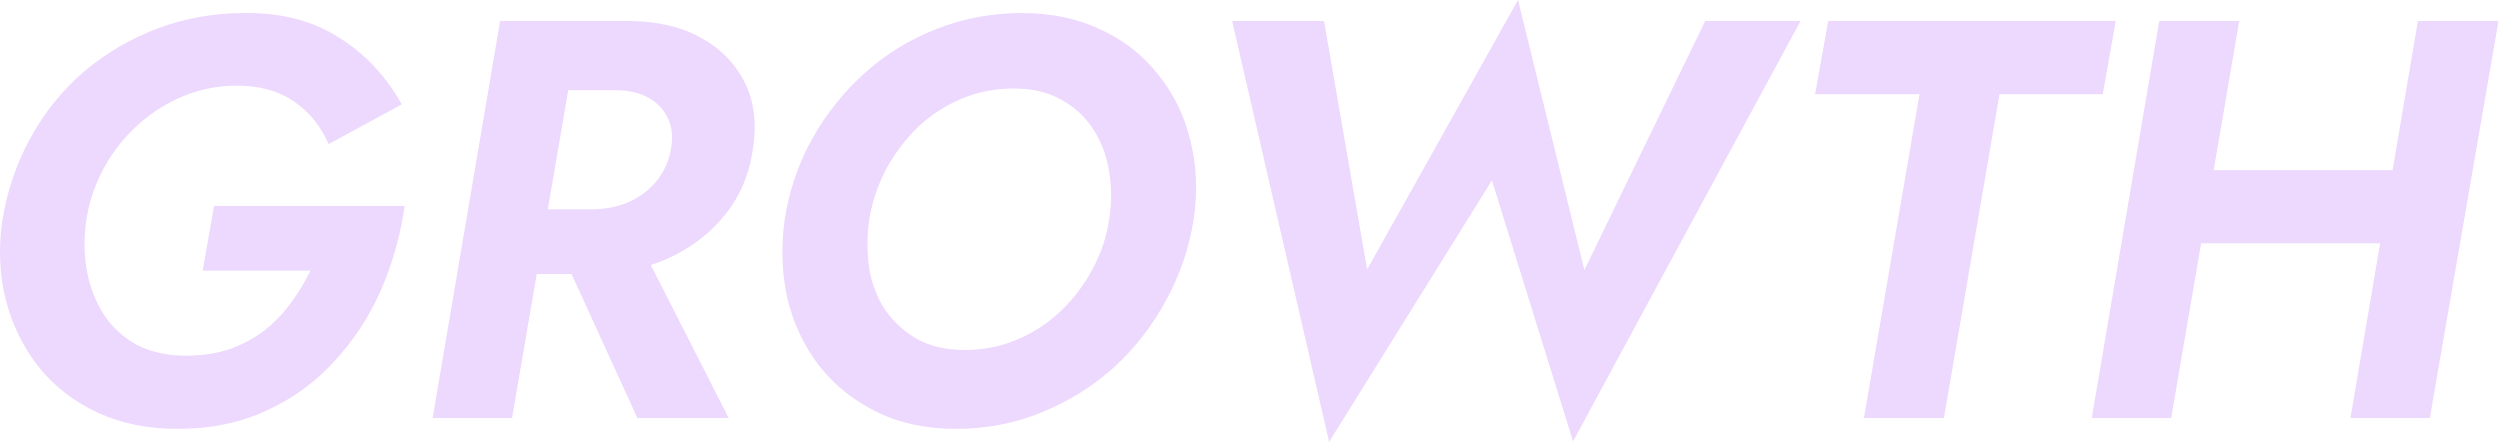
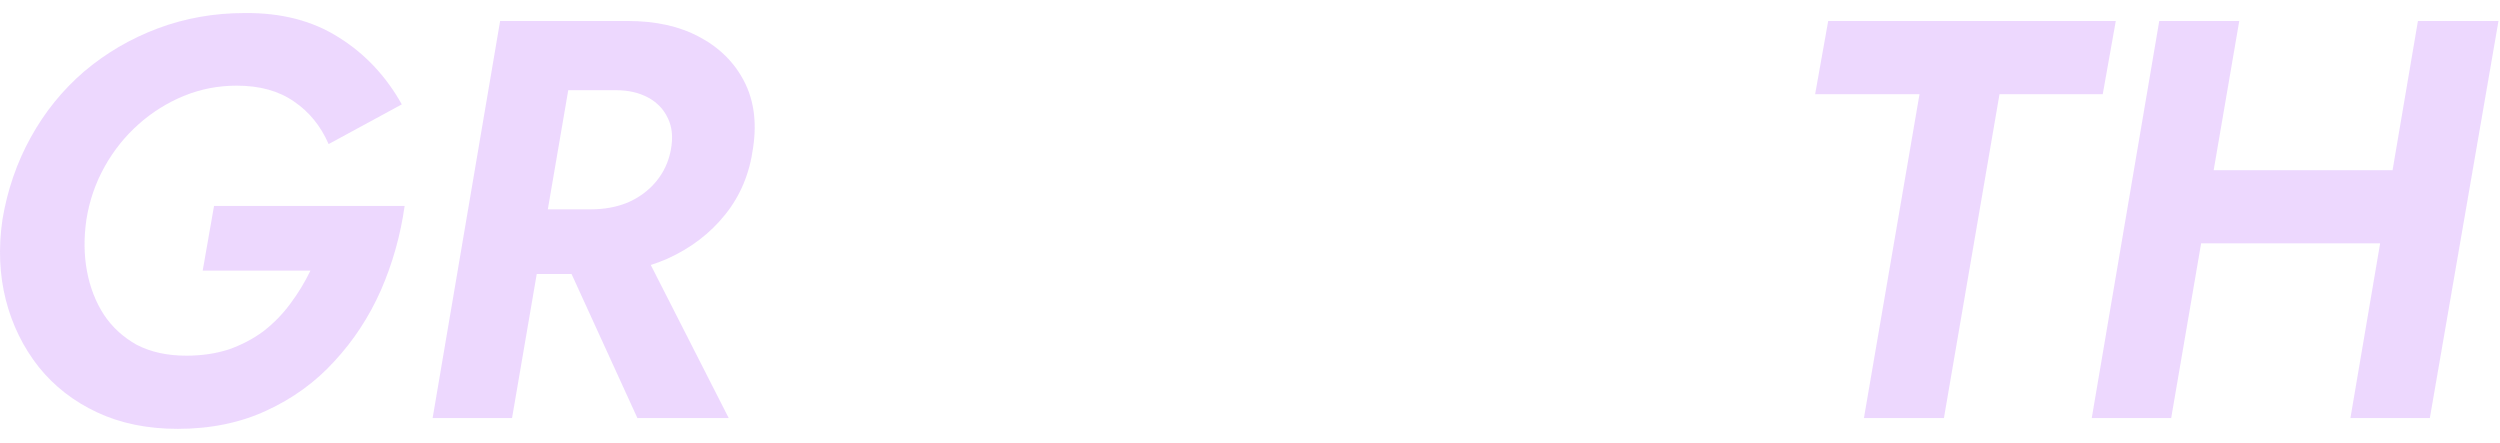
<svg xmlns="http://www.w3.org/2000/svg" width="1463" height="259" viewBox="0 0 1463 259" fill="none">
  <path opacity="0.2" d="M1256.63 142.412L1263.93 99.589H1430.58L1423.27 142.412H1256.63ZM1414.97 12.283H1462.11L1421.94 244.657H1375.47L1414.97 12.283ZM1263.6 12.283H1310.41L1270.57 244.657H1224.09L1263.6 12.283Z" fill="#A93FFA" />
  <path opacity="0.2" d="M1062.22 55.106L1069.86 12.283H1238.16L1230.53 55.106H1170.11L1137.58 244.657H1090.77L1123.3 55.106H1062.22Z" fill="#A93FFA" />
-   <path opacity="0.2" d="M927.185 158.014L997.893 12.283H1053.66L920.546 258.267L873.075 105.564L777.802 258.599L721.036 12.283H774.814L800.044 157.682L888.346 0L927.185 158.014Z" fill="#A93FFA" />
-   <path opacity="0.2" d="M508.643 128.47C507.315 138.207 507.315 147.723 508.643 157.018C510.192 166.092 513.29 174.17 517.937 181.252C522.806 188.334 529.114 194.088 536.859 198.514C544.605 202.719 553.789 204.821 564.412 204.821C575.256 204.821 585.437 202.829 594.953 198.846C604.469 194.862 612.879 189.44 620.182 182.58C627.707 175.498 634.014 167.309 639.104 158.014C644.194 148.719 647.514 138.871 649.063 128.47C650.612 118.732 650.612 109.326 649.063 100.253C647.514 90.958 644.415 82.769 639.768 75.688C635.12 68.384 628.924 62.63 621.178 58.425C613.432 53.999 604.137 51.786 593.293 51.786C582.449 51.786 572.269 53.778 562.752 57.761C553.236 61.745 544.716 67.278 537.191 74.36C529.888 81.442 523.691 89.63 518.601 98.925C513.733 108.22 510.413 118.068 508.643 128.47ZM459.18 128.47C461.836 111.429 467.258 95.605 475.446 80.999C483.635 66.393 493.926 53.557 506.319 42.491C518.712 31.426 532.654 22.905 548.146 16.93C563.859 10.733 580.457 7.635 597.941 7.635C615.203 7.635 630.584 10.844 644.083 17.262C657.583 23.459 668.759 32.2 677.612 43.487C686.685 54.553 692.993 67.388 696.533 81.995C700.296 96.601 700.96 112.093 698.525 128.47C695.87 145.289 690.447 161.113 682.259 175.94C674.292 190.768 664.112 203.825 651.718 215.112C639.325 226.177 625.272 234.919 609.559 241.337C593.846 247.755 577.137 250.964 559.433 250.964C541.949 250.964 526.458 247.644 512.958 241.005C499.458 234.366 488.282 225.403 479.43 214.116C470.577 202.608 464.381 189.551 460.84 174.944C457.52 160.117 456.967 144.625 459.18 128.47Z" fill="#A93FFA" />
  <path opacity="0.2" d="M323.545 136.437H371.347L426.453 244.657H373.007L323.545 136.437ZM292.672 12.283H339.479L299.643 244.657H253.169L292.672 12.283ZM313.918 52.782L320.889 12.283H367.364C383.741 12.283 397.683 15.381 409.191 21.578C420.92 27.774 429.662 36.405 435.416 47.471C441.17 58.536 442.941 71.483 440.728 86.31C438.736 101.359 433.314 114.416 424.461 125.482C415.609 136.547 404.322 145.178 390.601 151.375C377.101 157.35 361.831 160.338 344.79 160.338H295.328L302.299 122.494H345.786C353.753 122.494 360.946 121.166 367.364 118.511C374.003 115.634 379.536 111.539 383.962 106.228C388.388 100.917 391.265 94.72 392.593 87.638C393.921 80.556 393.368 74.47 390.933 69.38C388.499 64.069 384.626 59.975 379.314 57.098C374.003 54.221 367.696 52.782 360.393 52.782H313.918Z" fill="#A93FFA" />
  <path opacity="0.2" d="M118.617 158.346L125.257 120.502H236.796C234.362 137.765 229.714 154.252 222.854 169.965C215.993 185.457 206.92 199.288 195.633 211.46C184.567 223.632 171.289 233.259 155.797 240.341C140.527 247.423 123.265 250.964 104.011 250.964C86.306 250.964 70.594 247.755 56.872 241.337C43.151 234.919 31.754 226.067 22.68 214.78C13.607 203.272 7.189 190.215 3.426 175.608C-0.336 160.781 -1 145.068 1.435 128.47C4.312 111.208 9.844 95.163 18.033 80.335C26.221 65.507 36.623 52.671 49.237 41.827C62.073 30.983 76.458 22.573 92.392 16.598C108.327 10.623 125.257 7.635 143.183 7.635C164.65 7.414 183.018 12.172 198.288 21.91C213.559 31.426 225.841 44.483 235.136 61.081L192.313 84.319C187.666 73.696 180.916 65.397 172.063 59.421C163.211 53.225 152.035 50.126 138.535 50.126C127.691 50.126 117.4 52.118 107.663 56.102C97.925 60.085 89.073 65.618 81.106 72.7C73.138 79.782 66.499 88.081 61.188 97.597C55.876 107.113 52.336 117.404 50.565 128.47C49.016 139.092 49.127 149.162 50.897 158.678C52.667 168.194 55.987 176.715 60.856 184.239C65.725 191.543 72.143 197.407 80.11 201.833C88.298 206.038 97.925 208.141 108.99 208.141C118.064 208.141 126.363 206.923 133.888 204.489C141.412 201.833 148.162 198.292 154.137 193.866C160.113 189.219 165.314 183.907 169.74 177.932C174.387 171.735 178.371 165.207 181.69 158.346H118.617Z" fill="#A93FFA" />
</svg>